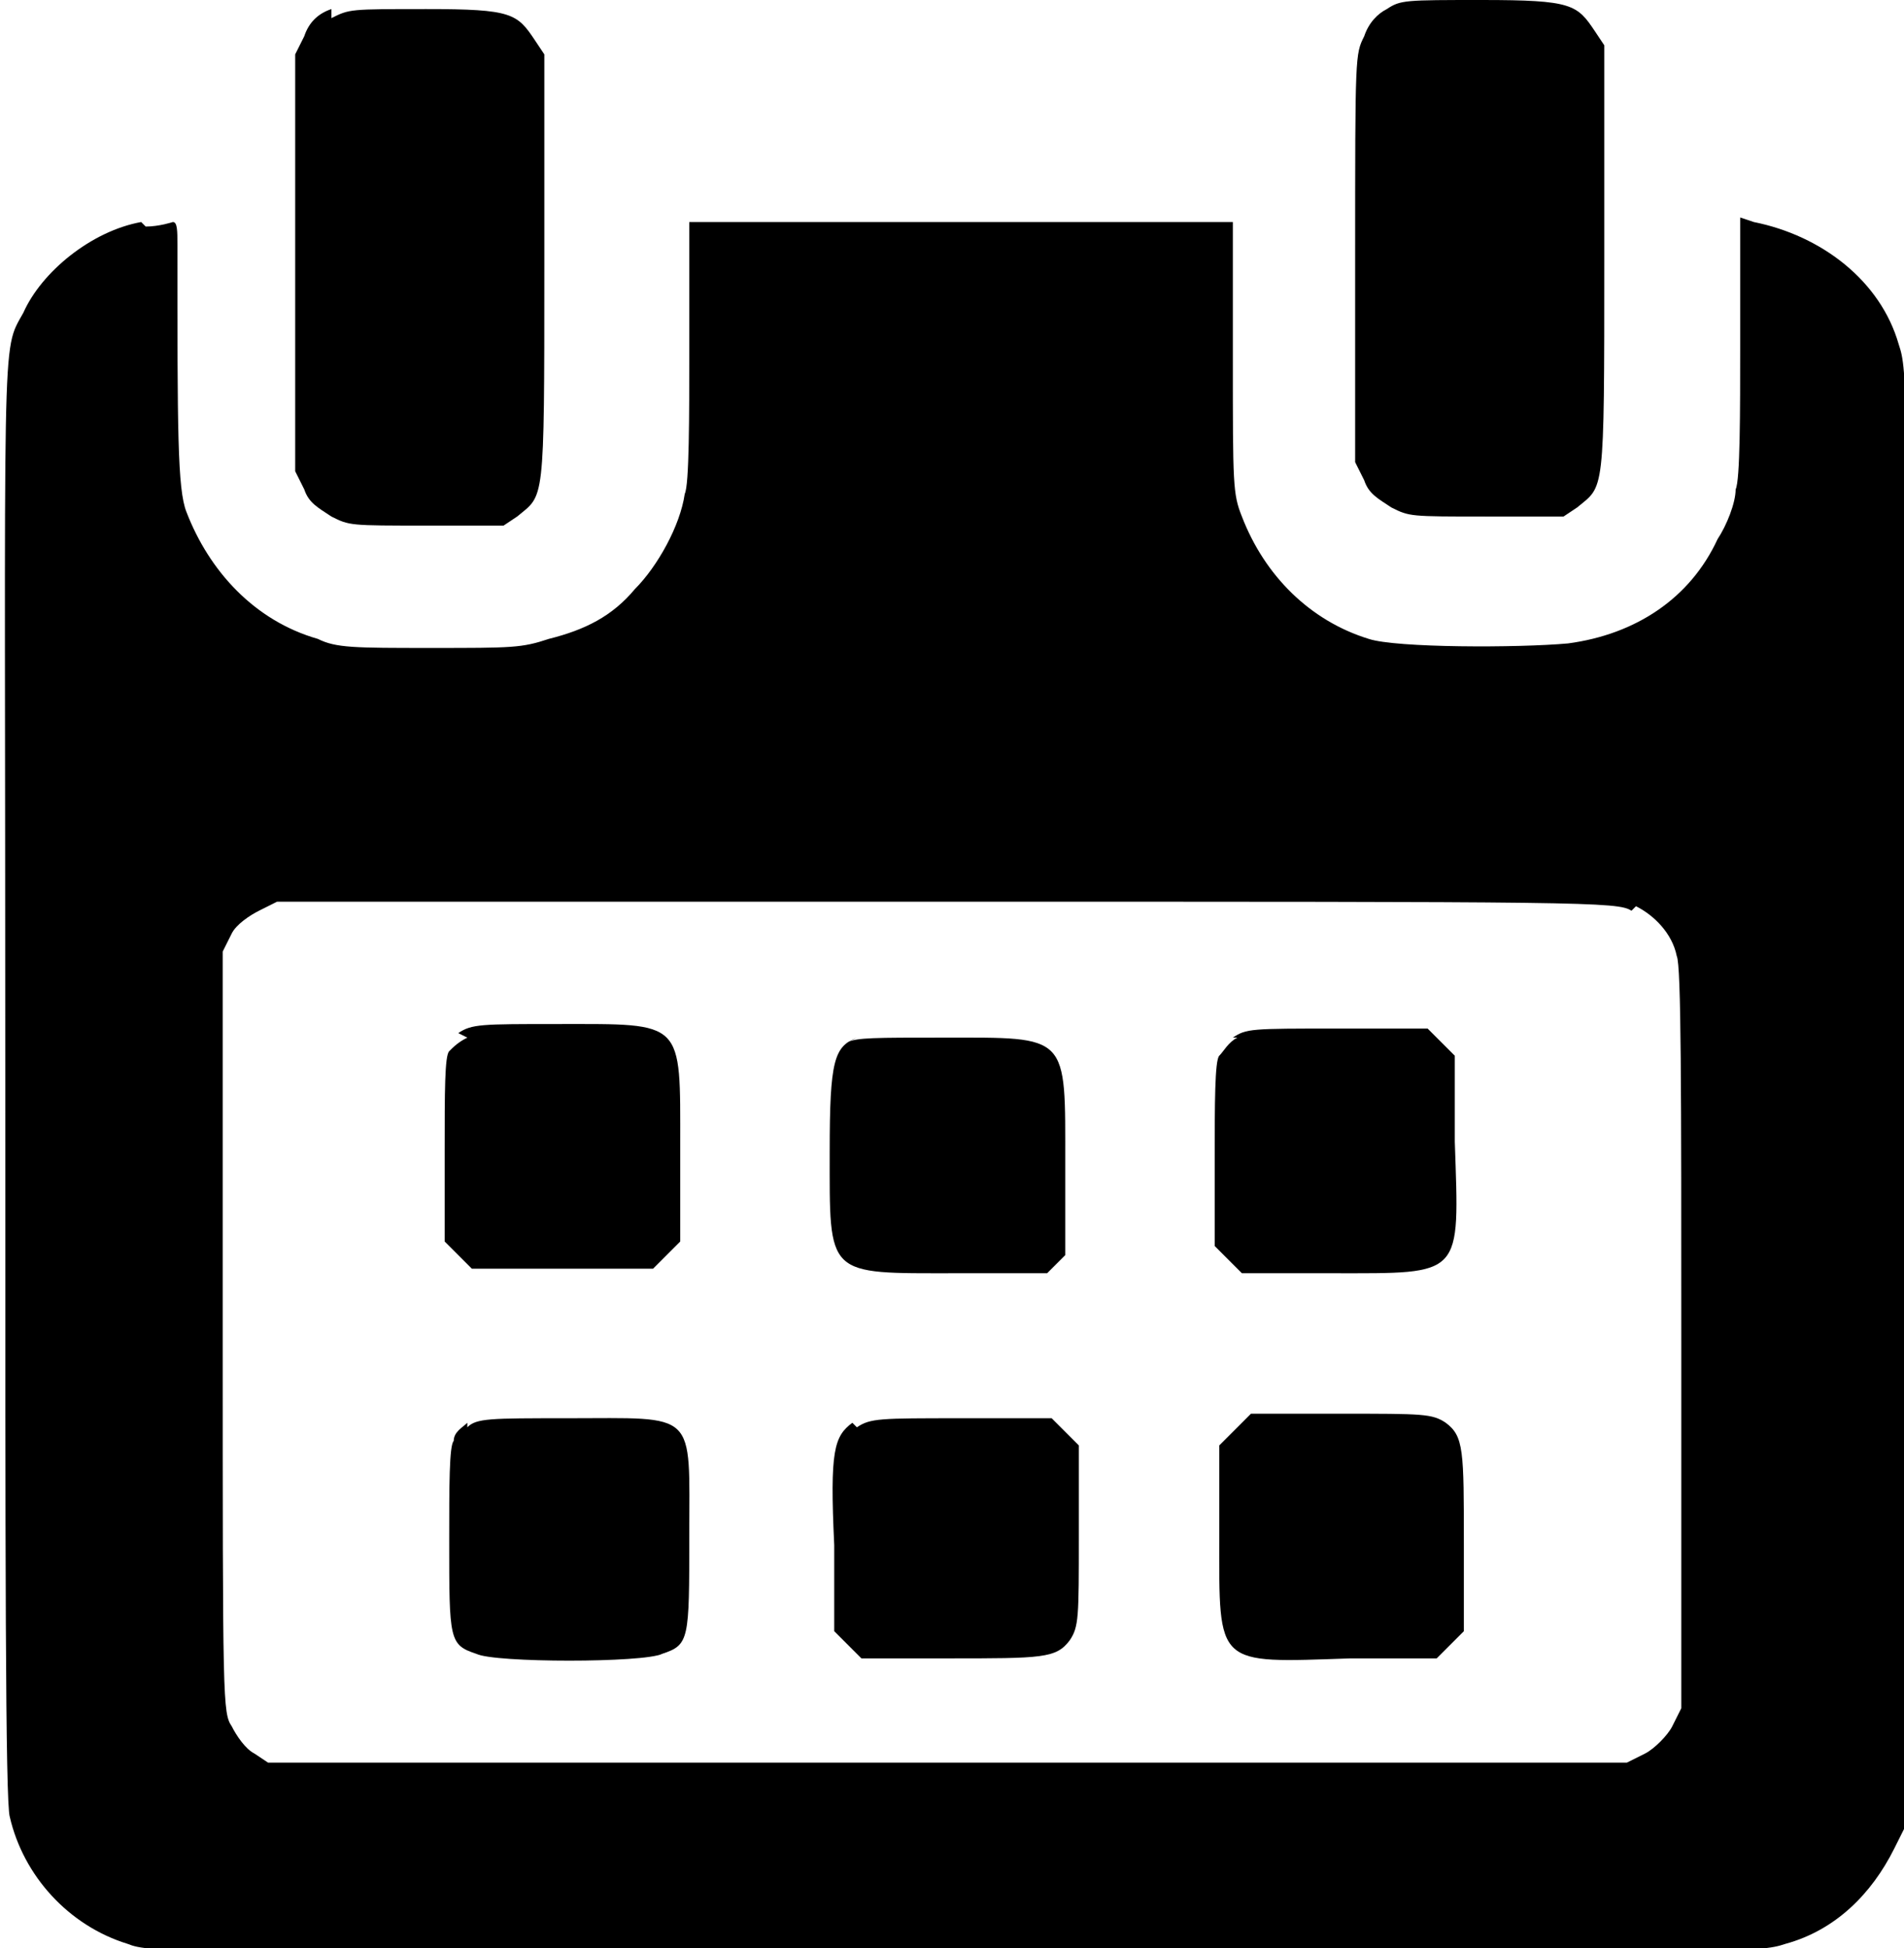
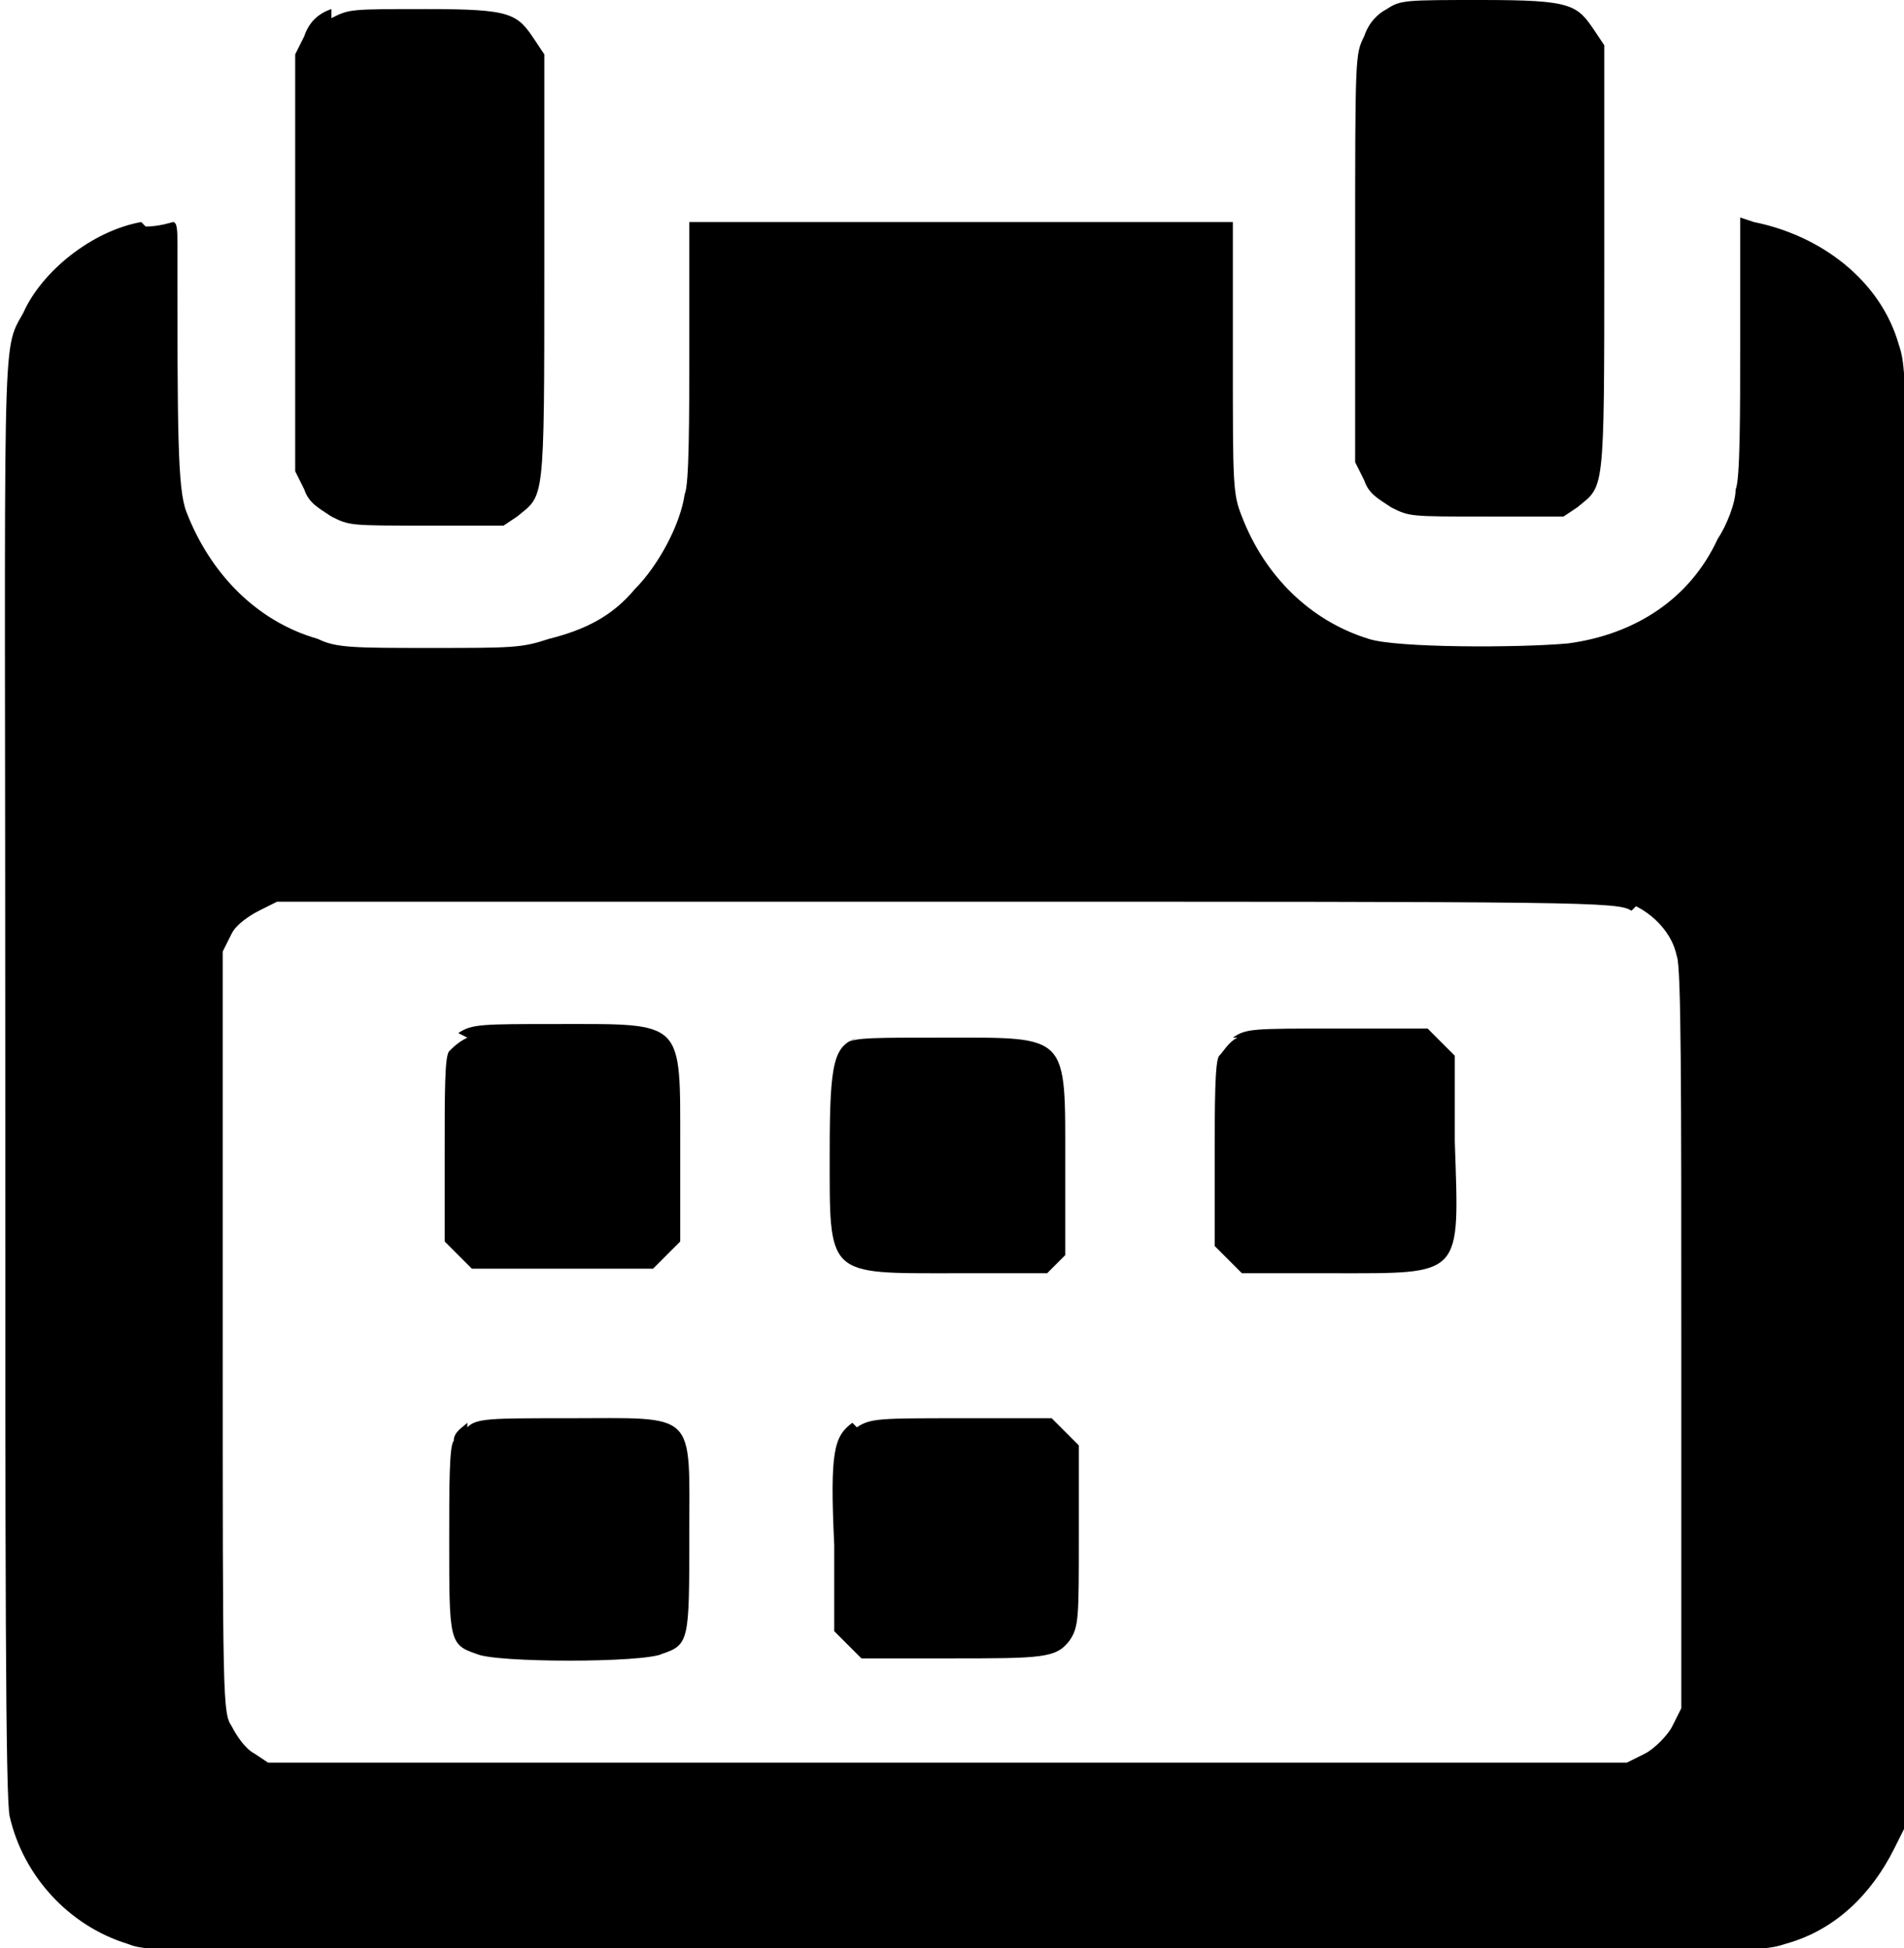
<svg xmlns="http://www.w3.org/2000/svg" xml:space="preserve" width="4.609mm" height="4.715mm" version="1.1" style="shape-rendering:geometricPrecision; text-rendering:geometricPrecision; image-rendering:optimizeQuality; fill-rule:evenodd; clip-rule:evenodd" viewBox="0 0 4.2 4.3">
  <defs>
    <style type="text/css">
   
    .fil0 {fill:black;fill-rule:nonzero}
   
  </style>
  </defs>
  <g id="Layer_x0020_1">
    <g id="_1986758492736">
      <path class="fil0" d="M0.73 0.02c-0.03,0.01 -0.05,0.03 -0.06,0.06l-0.02 0.04 0 0.46 0 0.46 0.02 0.04c0.01,0.03 0.03,0.04 0.06,0.06 0.04,0.02 0.04,0.02 0.21,0.02l0.17 -0 0.03 -0.02c0.06,-0.05 0.06,-0.02 0.06,-0.55l0 -0.47 -0.02 -0.03c-0.04,-0.06 -0.05,-0.07 -0.24,-0.07 -0.17,-0 -0.17,-0 -0.21,0.02l0 0z" />
      <path class="fil0" d="M3.06 0.02c-0.02,0.01 -0.04,0.03 -0.05,0.06 -0.02,0.04 -0.02,0.04 -0.02,0.49l0 0.45 0.02 0.04c0.01,0.03 0.03,0.04 0.06,0.06 0.04,0.02 0.04,0.02 0.21,0.02l0.17 -0 0.03 -0.02c0.06,-0.05 0.06,-0.02 0.06,-0.55l0 -0.47 -0.02 -0.03c-0.04,-0.06 -0.05,-0.07 -0.25,-0.07 -0.17,-0 -0.18,-0 -0.21,0.02l0 0z" />
      <path class="fil0" d="M0.31 0.49c-0.11,0.02 -0.22,0.11 -0.26,0.2 -0.05,0.09 -0.04,0.01 -0.04,1.71 0,1.04 0,1.58 0.01,1.61 0.03,0.13 0.13,0.24 0.26,0.28 0.05,0.02 0.09,0.02 1.83,0.02 1.74,0 1.77,0 1.83,-0.02 0.11,-0.03 0.19,-0.11 0.24,-0.21l0.03 -0.06 0 -1.6c0,-1.58 0,-1.6 -0.02,-1.66 -0.04,-0.14 -0.17,-0.24 -0.32,-0.27l-0.03 -0.01 0 0.28c0,0.15 -0,0.3 -0.01,0.32 -0,0.03 -0.02,0.08 -0.04,0.11 -0.06,0.13 -0.18,0.21 -0.33,0.23 -0.11,0.01 -0.38,0.01 -0.44,-0.01 -0.13,-0.04 -0.23,-0.14 -0.28,-0.27 -0.02,-0.05 -0.02,-0.07 -0.02,-0.35l-0 -0.3 -0.6 0 -0.6 0 0 0.28c0,0.15 -0,0.3 -0.01,0.32 -0.01,0.07 -0.06,0.16 -0.11,0.21 -0.05,0.06 -0.11,0.09 -0.19,0.11 -0.06,0.02 -0.08,0.02 -0.26,0.02 -0.17,0 -0.21,-0 -0.25,-0.02 -0.14,-0.04 -0.24,-0.15 -0.29,-0.28 -0.02,-0.05 -0.02,-0.18 -0.02,-0.59 0,-0.03 -0,-0.05 -0.01,-0.05 -0,0 -0.03,0.01 -0.06,0.01l0 0zm3.3 1.51c0.04,0.02 0.08,0.06 0.09,0.11 0.01,0.02 0.01,0.3 0.01,0.85l-0 0.81 -0.02 0.04c-0.01,0.02 -0.04,0.05 -0.06,0.06l-0.04 0.02 -1.5 -0 -1.5 -0 -0.03 -0.02c-0.02,-0.01 -0.04,-0.04 -0.05,-0.06 -0.02,-0.03 -0.02,-0.05 -0.02,-0.87l0 -0.84 0.02 -0.04c0.01,-0.02 0.04,-0.04 0.06,-0.05l0.04 -0.02 1.48 0c1.41,-0 1.48,0 1.51,0.02z" />
-       <path class="fil0" d="M1.03 2.29c-0.02,0.01 -0.03,0.02 -0.04,0.03 -0.01,0.01 -0.01,0.09 -0.01,0.22l0 0.2 0.03 0.03 0.03 0.03 0.2 0 0.2 0 0.03 -0.03 0.03 -0.03 0 -0.21c0,-0.28 0.01,-0.27 -0.27,-0.27 -0.17,-0 -0.19,0 -0.22,0.02l0 0z" />
+       <path class="fil0" d="M1.03 2.29c-0.02,0.01 -0.03,0.02 -0.04,0.03 -0.01,0.01 -0.01,0.09 -0.01,0.22l0 0.2 0.03 0.03 0.03 0.03 0.2 0 0.2 0 0.03 -0.03 0.03 -0.03 0 -0.21c0,-0.28 0.01,-0.27 -0.27,-0.27 -0.17,-0 -0.19,0 -0.22,0.02l0 0" />
      <path class="fil0" d="M1.89 2.29c-0.05,0.02 -0.06,0.05 -0.06,0.25 0,0.28 -0.01,0.27 0.28,0.27l0.2 -0 0.02 -0.02 0.02 -0.02 0 -0.2c0,-0.29 0.01,-0.28 -0.27,-0.28 -0.15,-0 -0.19,0 -0.21,0.01l-0 0z" />
      <path class="fil0" d="M2.73 2.29c-0.02,0.01 -0.03,0.03 -0.04,0.04 -0.01,0.01 -0.01,0.11 -0.01,0.22l0 0.2 0.03 0.03 0.03 0.03 0.2 0c0.29,0 0.28,0.01 0.27,-0.29l-0 -0.19 -0.03 -0.03 -0.03 -0.03 -0.2 -0c-0.19,-0 -0.2,-0 -0.23,0.02l0 0z" />
      <path class="fil0" d="M1.03 3.14c-0.01,0.01 -0.03,0.02 -0.03,0.04 -0.01,0.01 -0.01,0.1 -0.01,0.22 0,0.22 0,0.23 0.06,0.25 0.04,0.02 0.37,0.02 0.41,0 0.06,-0.02 0.06,-0.03 0.06,-0.26 -0,-0.28 0.02,-0.26 -0.27,-0.26 -0.17,0 -0.2,0 -0.22,0.02z" />
      <path class="fil0" d="M1.88 3.14c-0.04,0.03 -0.05,0.06 -0.04,0.27l0 0.19 0.03 0.03 0.03 0.03 0.19 0c0.21,0 0.24,-0 0.27,-0.04 0.02,-0.03 0.02,-0.05 0.02,-0.23l0 -0.2 -0.03 -0.03 -0.03 -0.03 -0.2 0c-0.18,0 -0.2,0 -0.23,0.02l0 0z" />
-       <path class="fil0" d="M2.72 3.16l-0.03 0.03 0 0.2c0,0.29 -0.01,0.28 0.29,0.27l0.19 -0 0.03 -0.03 0.03 -0.03 0 -0.19c0,-0.21 -0,-0.24 -0.04,-0.27 -0.03,-0.02 -0.05,-0.02 -0.23,-0.02l-0.2 0 -0.03 0.03z" />
    </g>
  </g>
</svg>